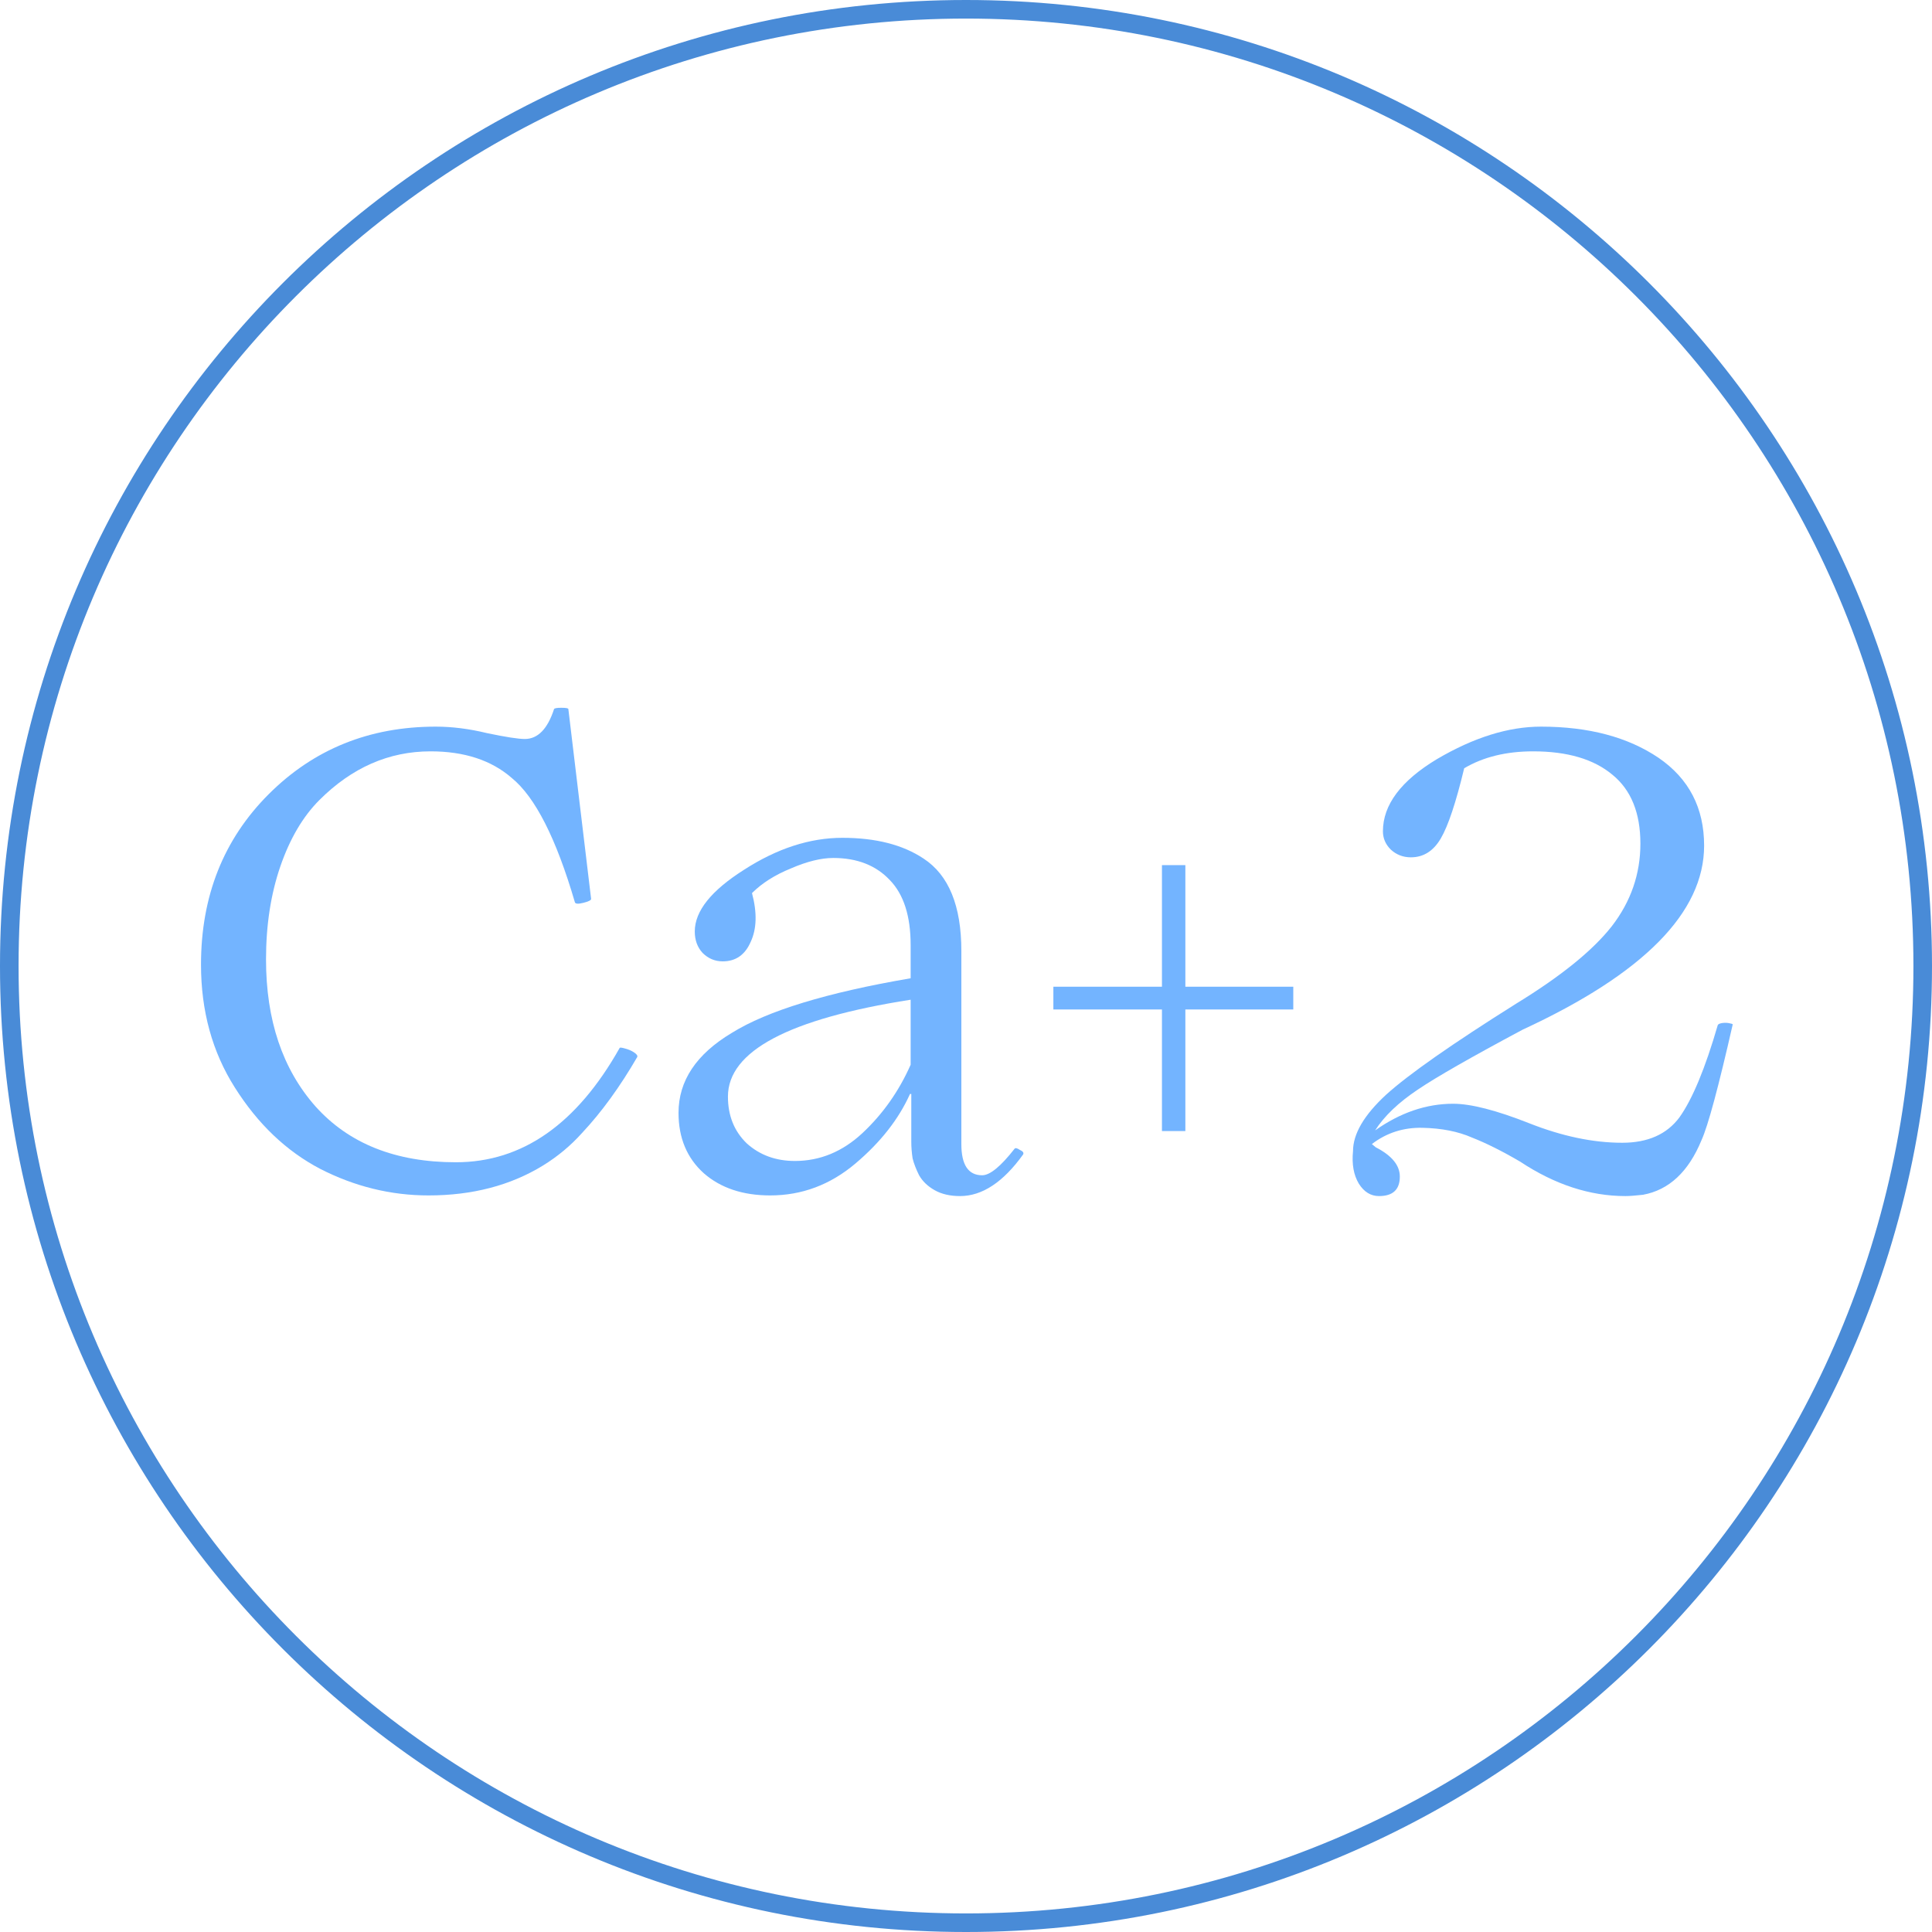
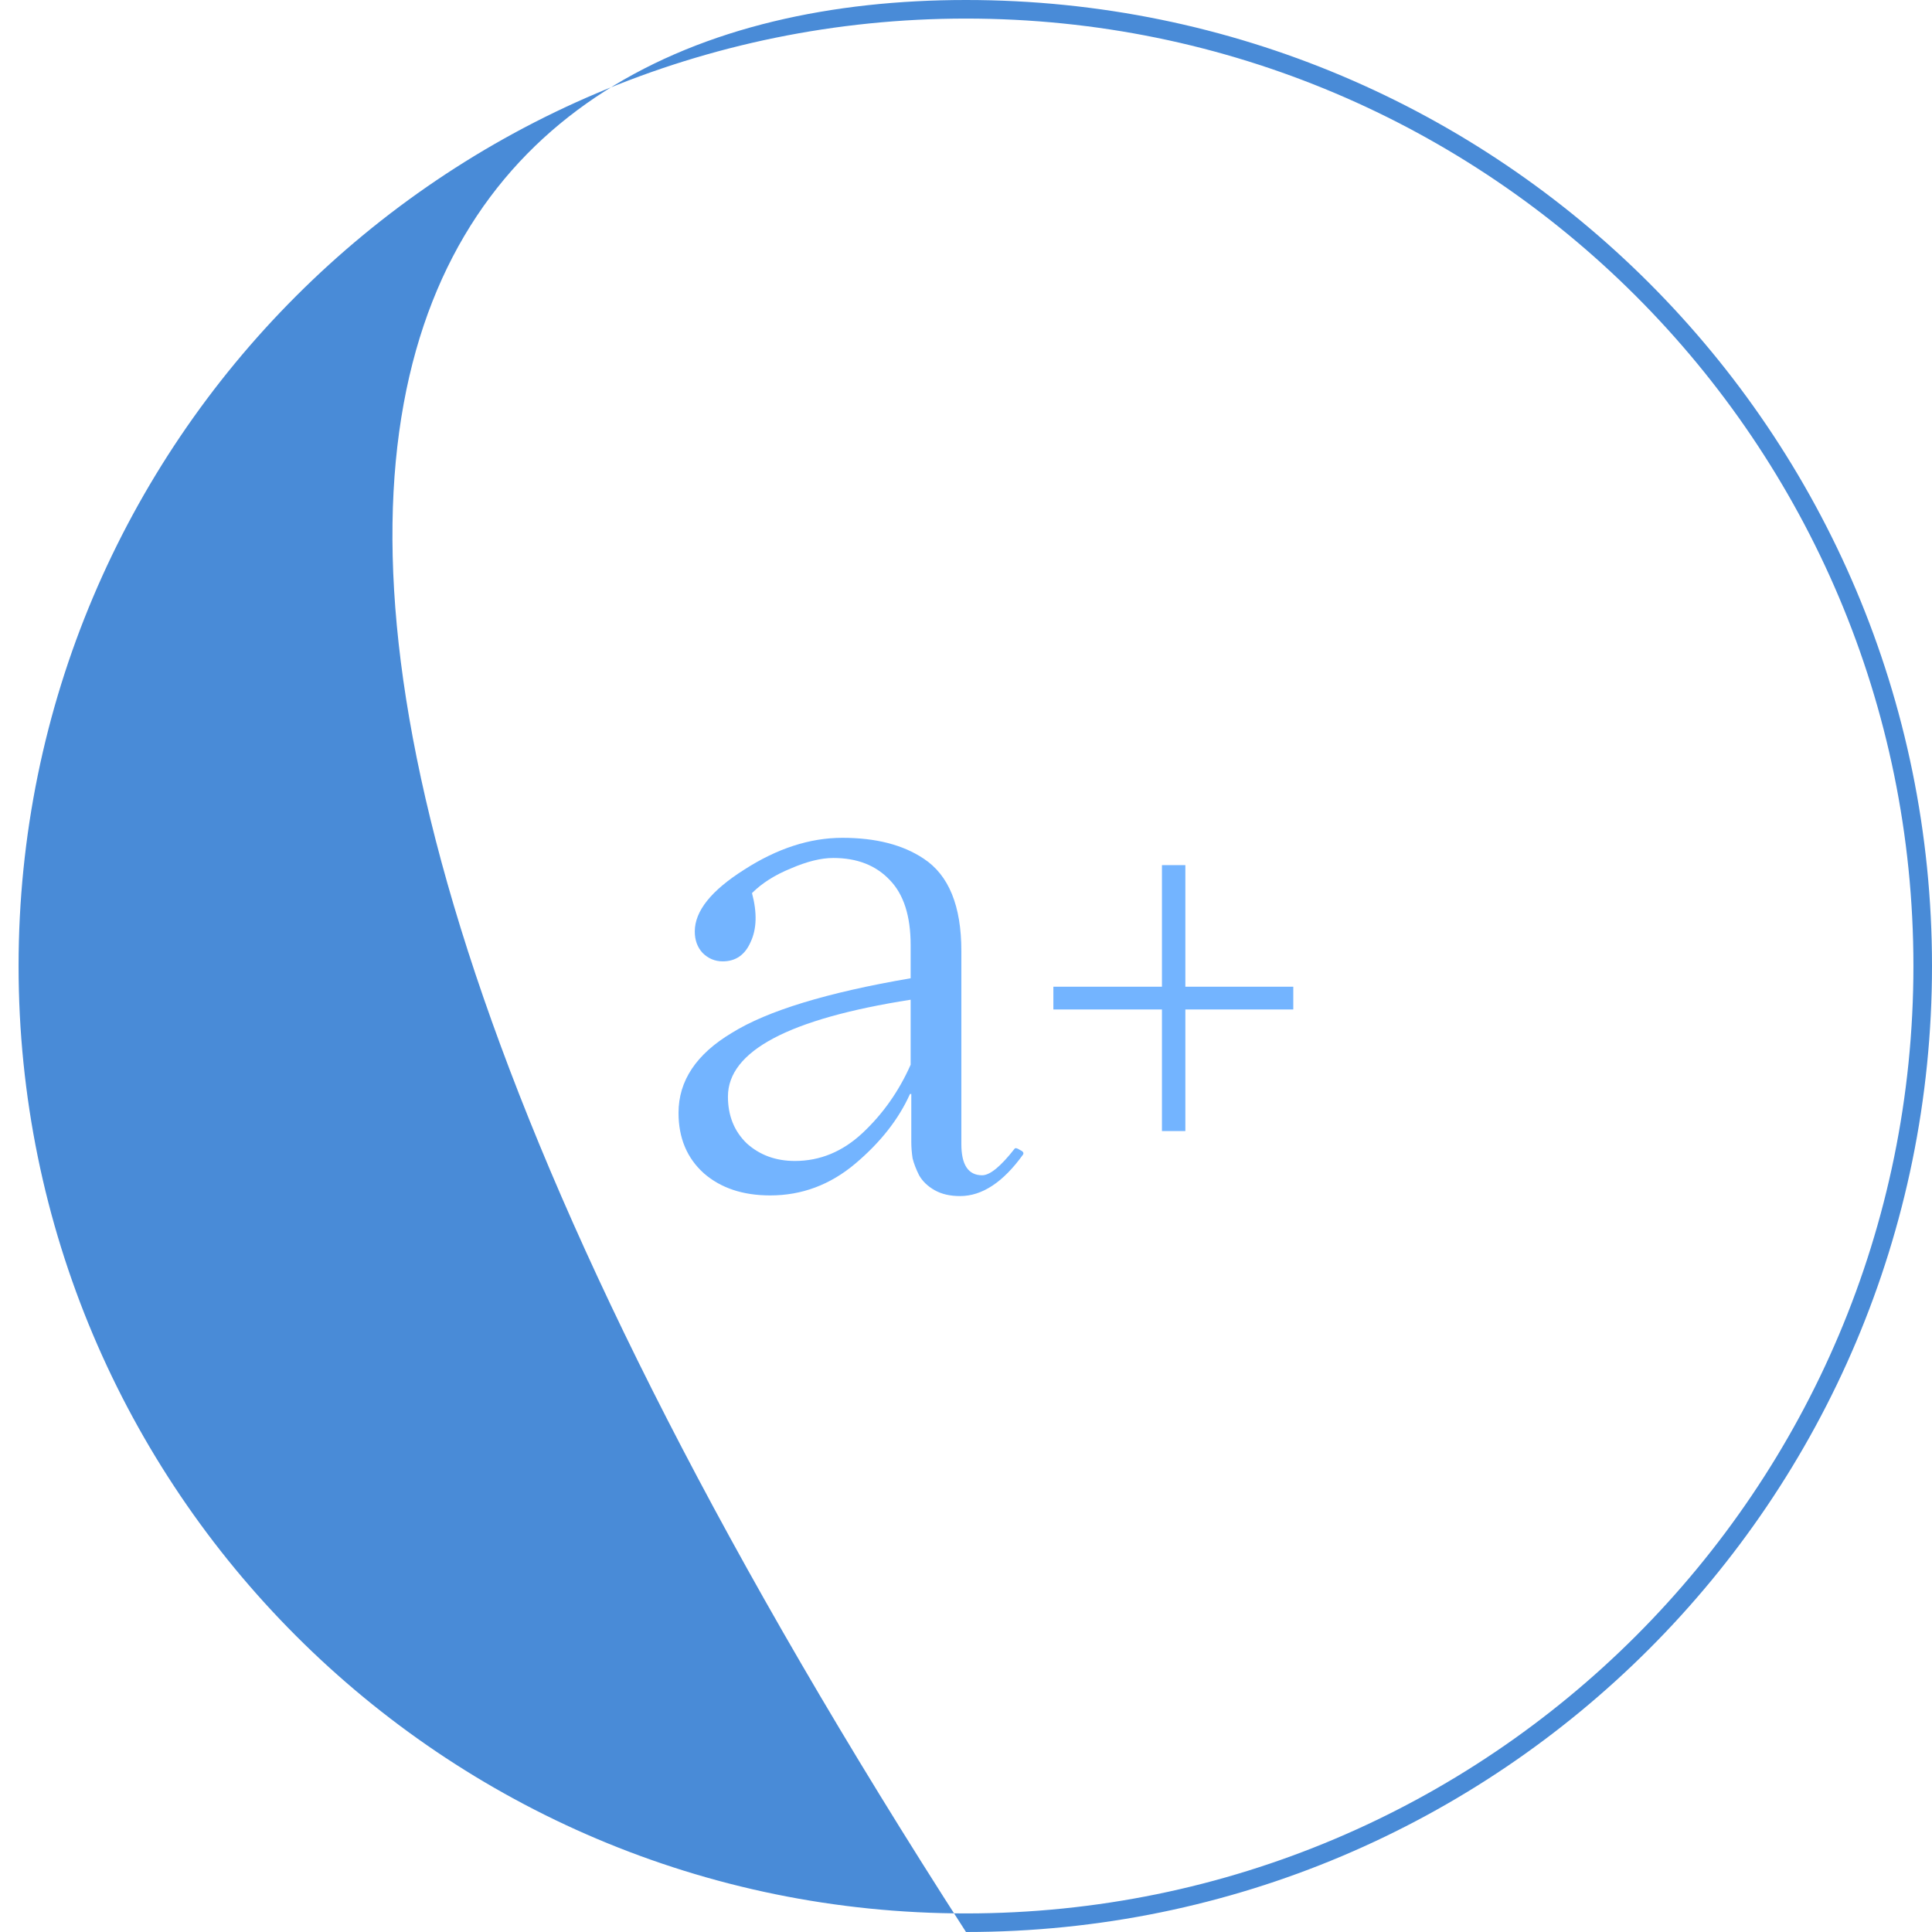
<svg xmlns="http://www.w3.org/2000/svg" width="104" height="104" viewBox="0 0 104 104" fill="none">
-   <path d="M23.07 64.35C21.04 64.35 19.092 63.872 17.225 62.915C15.405 61.958 13.877 60.5 12.64 58.54C11.427 56.627 10.82 54.422 10.82 51.925C10.82 48.238 12.034 45.182 14.46 42.755C16.887 40.328 19.885 39.115 23.455 39.115C24.342 39.115 25.264 39.232 26.22 39.465C27.224 39.675 27.9 39.78 28.25 39.78C28.95 39.78 29.475 39.243 29.825 38.17C29.849 38.123 29.977 38.1 30.21 38.1C30.467 38.1 30.595 38.123 30.595 38.17L31.82 48.39C31.82 48.46 31.68 48.53 31.4 48.6C31.12 48.67 30.969 48.658 30.945 48.565C29.942 45.135 28.81 42.907 27.55 41.88C26.454 40.923 24.995 40.445 23.175 40.445C20.935 40.445 18.94 41.32 17.19 43.07C16.304 43.957 15.604 45.147 15.09 46.64C14.577 48.133 14.32 49.802 14.32 51.645C14.32 54.912 15.207 57.548 16.98 59.555C18.777 61.562 21.297 62.565 24.54 62.565C28.11 62.565 31.05 60.512 33.36 56.405C33.384 56.382 33.477 56.393 33.64 56.44C33.827 56.487 33.99 56.557 34.13 56.65C34.27 56.743 34.329 56.825 34.305 56.895C33.372 58.505 32.38 59.87 31.33 60.99C30.724 61.667 30.024 62.25 29.23 62.74C27.48 63.813 25.427 64.35 23.07 64.35Z" fill="#73B4FF" />
  <path d="M41.46 64.35C39.99 64.35 38.8 63.953 37.89 63.16C36.98 62.343 36.525 61.258 36.525 59.905C36.525 58.178 37.482 56.743 39.395 55.6C41.308 54.41 44.517 53.43 49.02 52.66V50.875C49.02 49.312 48.647 48.145 47.9 47.375C47.153 46.582 46.138 46.185 44.855 46.185C44.202 46.185 43.443 46.372 42.58 46.745C41.717 47.095 41.017 47.538 40.48 48.075C40.76 49.125 40.737 50 40.41 50.7C40.107 51.4 39.605 51.75 38.905 51.75C38.485 51.75 38.123 51.598 37.82 51.295C37.54 50.992 37.4 50.607 37.4 50.14C37.4 49.043 38.287 47.935 40.06 46.815C41.833 45.672 43.595 45.1 45.345 45.1C47.142 45.1 48.6 45.473 49.72 46.22C51.073 47.107 51.75 48.763 51.75 51.19V61.585C51.75 62.705 52.123 63.265 52.87 63.265C53.29 63.265 53.873 62.787 54.62 61.83C54.667 61.783 54.76 61.807 54.9 61.9C55.063 61.97 55.122 62.052 55.075 62.145C54.002 63.638 52.87 64.385 51.68 64.385C51.143 64.385 50.688 64.28 50.315 64.07C49.942 63.86 49.662 63.592 49.475 63.265C49.312 62.938 49.195 62.635 49.125 62.355C49.078 62.052 49.055 61.748 49.055 61.445V58.89H48.985C48.378 60.243 47.398 61.492 46.045 62.635C44.692 63.778 43.163 64.35 41.46 64.35ZM42.79 62.495C44.143 62.495 45.357 61.993 46.43 60.99C47.527 59.963 48.39 58.738 49.02 57.315V53.815C42.463 54.842 39.185 56.58 39.185 59.03C39.185 60.057 39.523 60.897 40.2 61.55C40.9 62.18 41.763 62.495 42.79 62.495Z" fill="#73B4FF" />
  <path d="M63.808 53.115H69.618V54.34H63.808V60.885H62.548V54.34H56.703V53.115H62.548V46.57H63.808V53.115Z" fill="#73B4FF" />
-   <path d="M73.848 61.585L74.058 61.76C74.921 62.203 75.353 62.728 75.353 63.335C75.353 64.035 74.98 64.385 74.233 64.385C73.79 64.385 73.428 64.163 73.148 63.72C72.868 63.253 72.763 62.67 72.833 61.97C72.833 61.037 73.428 60.022 74.618 58.925C75.831 57.828 78.165 56.195 81.618 54.025C84.021 52.555 85.736 51.167 86.763 49.86C87.79 48.53 88.303 47.048 88.303 45.415C88.303 43.758 87.801 42.522 86.798 41.705C85.795 40.865 84.371 40.445 82.528 40.445C81.081 40.445 79.845 40.748 78.818 41.355C78.375 43.198 77.955 44.458 77.558 45.135C77.161 45.812 76.625 46.15 75.948 46.15C75.528 46.15 75.166 46.01 74.863 45.73C74.583 45.45 74.443 45.123 74.443 44.75C74.443 43.327 75.411 42.032 77.348 40.865C79.331 39.698 81.198 39.115 82.948 39.115C85.515 39.115 87.626 39.675 89.283 40.795C90.916 41.915 91.733 43.49 91.733 45.52C91.733 49.113 88.478 52.415 81.968 55.425C79.215 56.895 77.336 57.968 76.333 58.645C75.283 59.345 74.513 60.08 74.023 60.85C75.376 59.893 76.776 59.415 78.223 59.415C79.18 59.415 80.545 59.765 82.318 60.465C84.091 61.165 85.76 61.515 87.323 61.515C88.7 61.515 89.726 61.06 90.403 60.15C91.103 59.17 91.791 57.513 92.468 55.18C92.491 55.133 92.561 55.098 92.678 55.075C92.818 55.052 92.946 55.052 93.063 55.075C93.203 55.098 93.273 55.122 93.273 55.145C92.503 58.528 91.943 60.605 91.593 61.375C90.893 63.078 89.843 64.058 88.443 64.315C88.023 64.362 87.708 64.385 87.498 64.385C85.585 64.385 83.695 63.767 81.828 62.53C80.871 61.97 80.008 61.538 79.238 61.235C78.491 60.908 77.605 60.733 76.578 60.71C75.551 60.687 74.641 60.978 73.848 61.585Z" fill="#73B4FF" />
-   <path d="M103 52C103 23.834 80.166 1 52 1C23.834 1 1 23.834 1 52C1 80.166 23.834 103 52 103V104C23.281 104 0 80.719 0 52C0 23.281 23.281 0 52 0C80.719 0 104 23.281 104 52C104 80.719 80.719 104 52 104V103C80.166 103 103 80.166 103 52Z" fill="#498BD7" />
+   <path d="M103 52C103 23.834 80.166 1 52 1C23.834 1 1 23.834 1 52C1 80.166 23.834 103 52 103V104C0 23.281 23.281 0 52 0C80.719 0 104 23.281 104 52C104 80.719 80.719 104 52 104V103C80.166 103 103 80.166 103 52Z" fill="#498BD7" />
</svg>